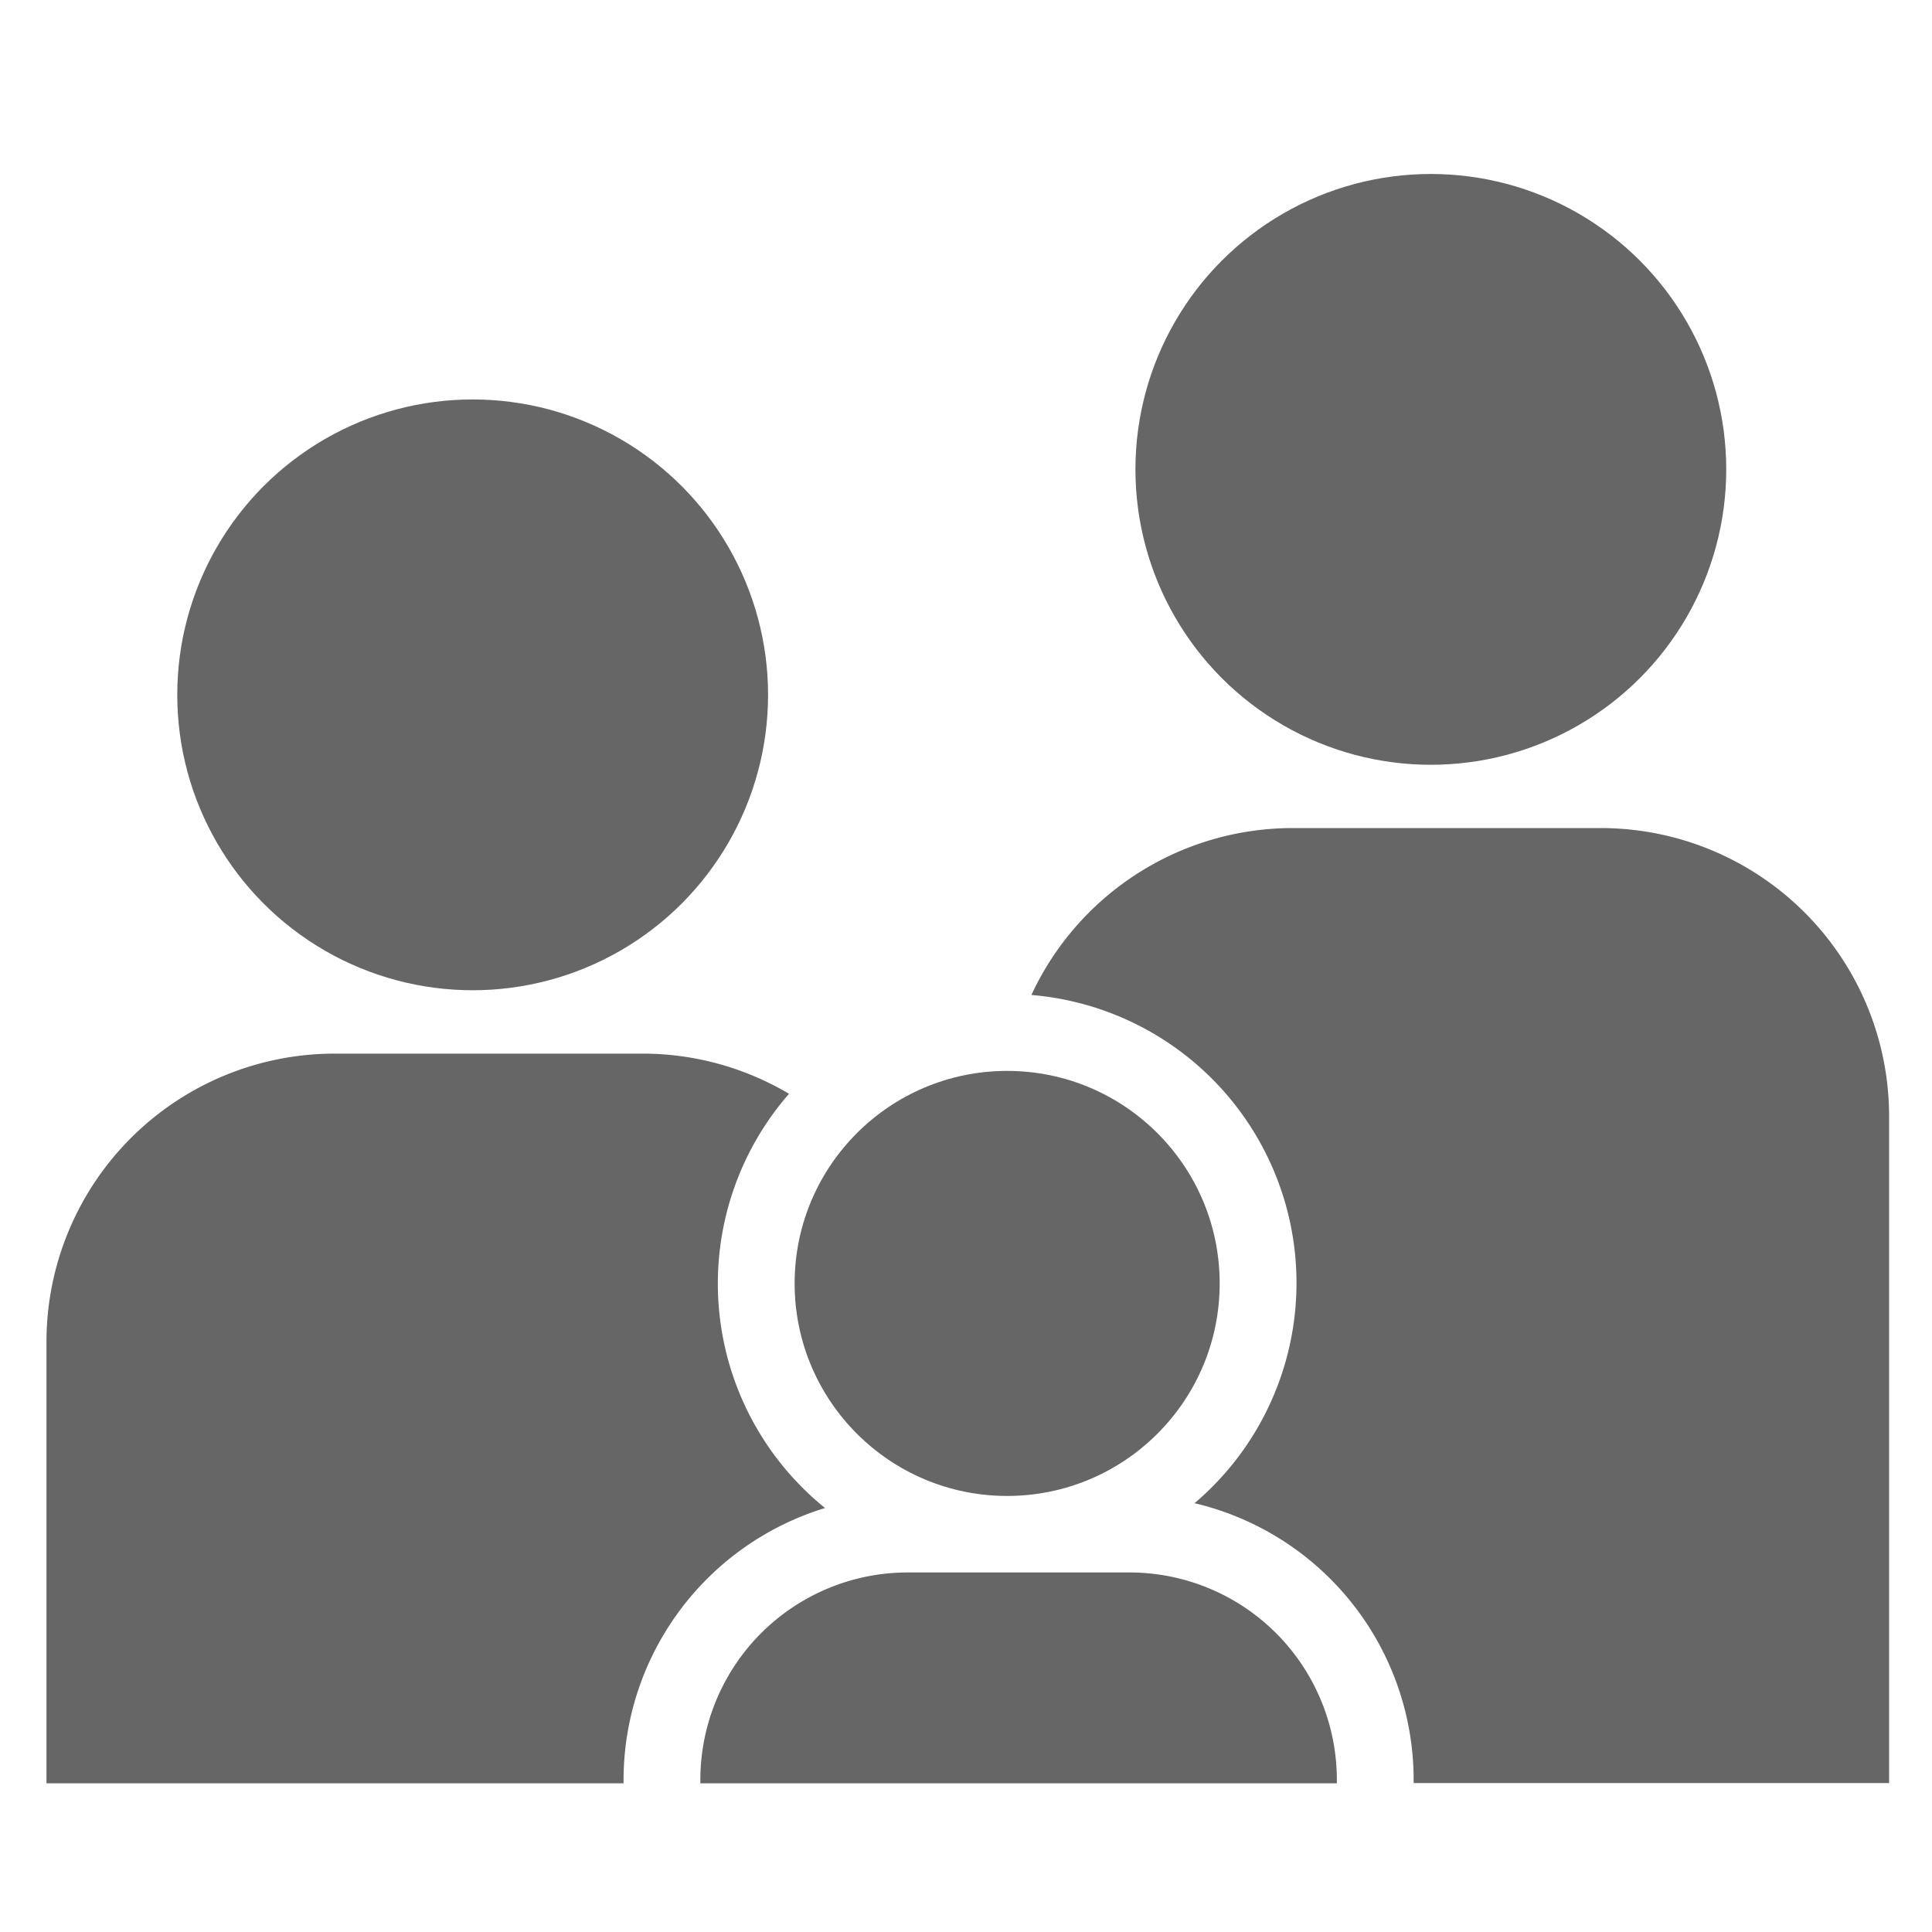
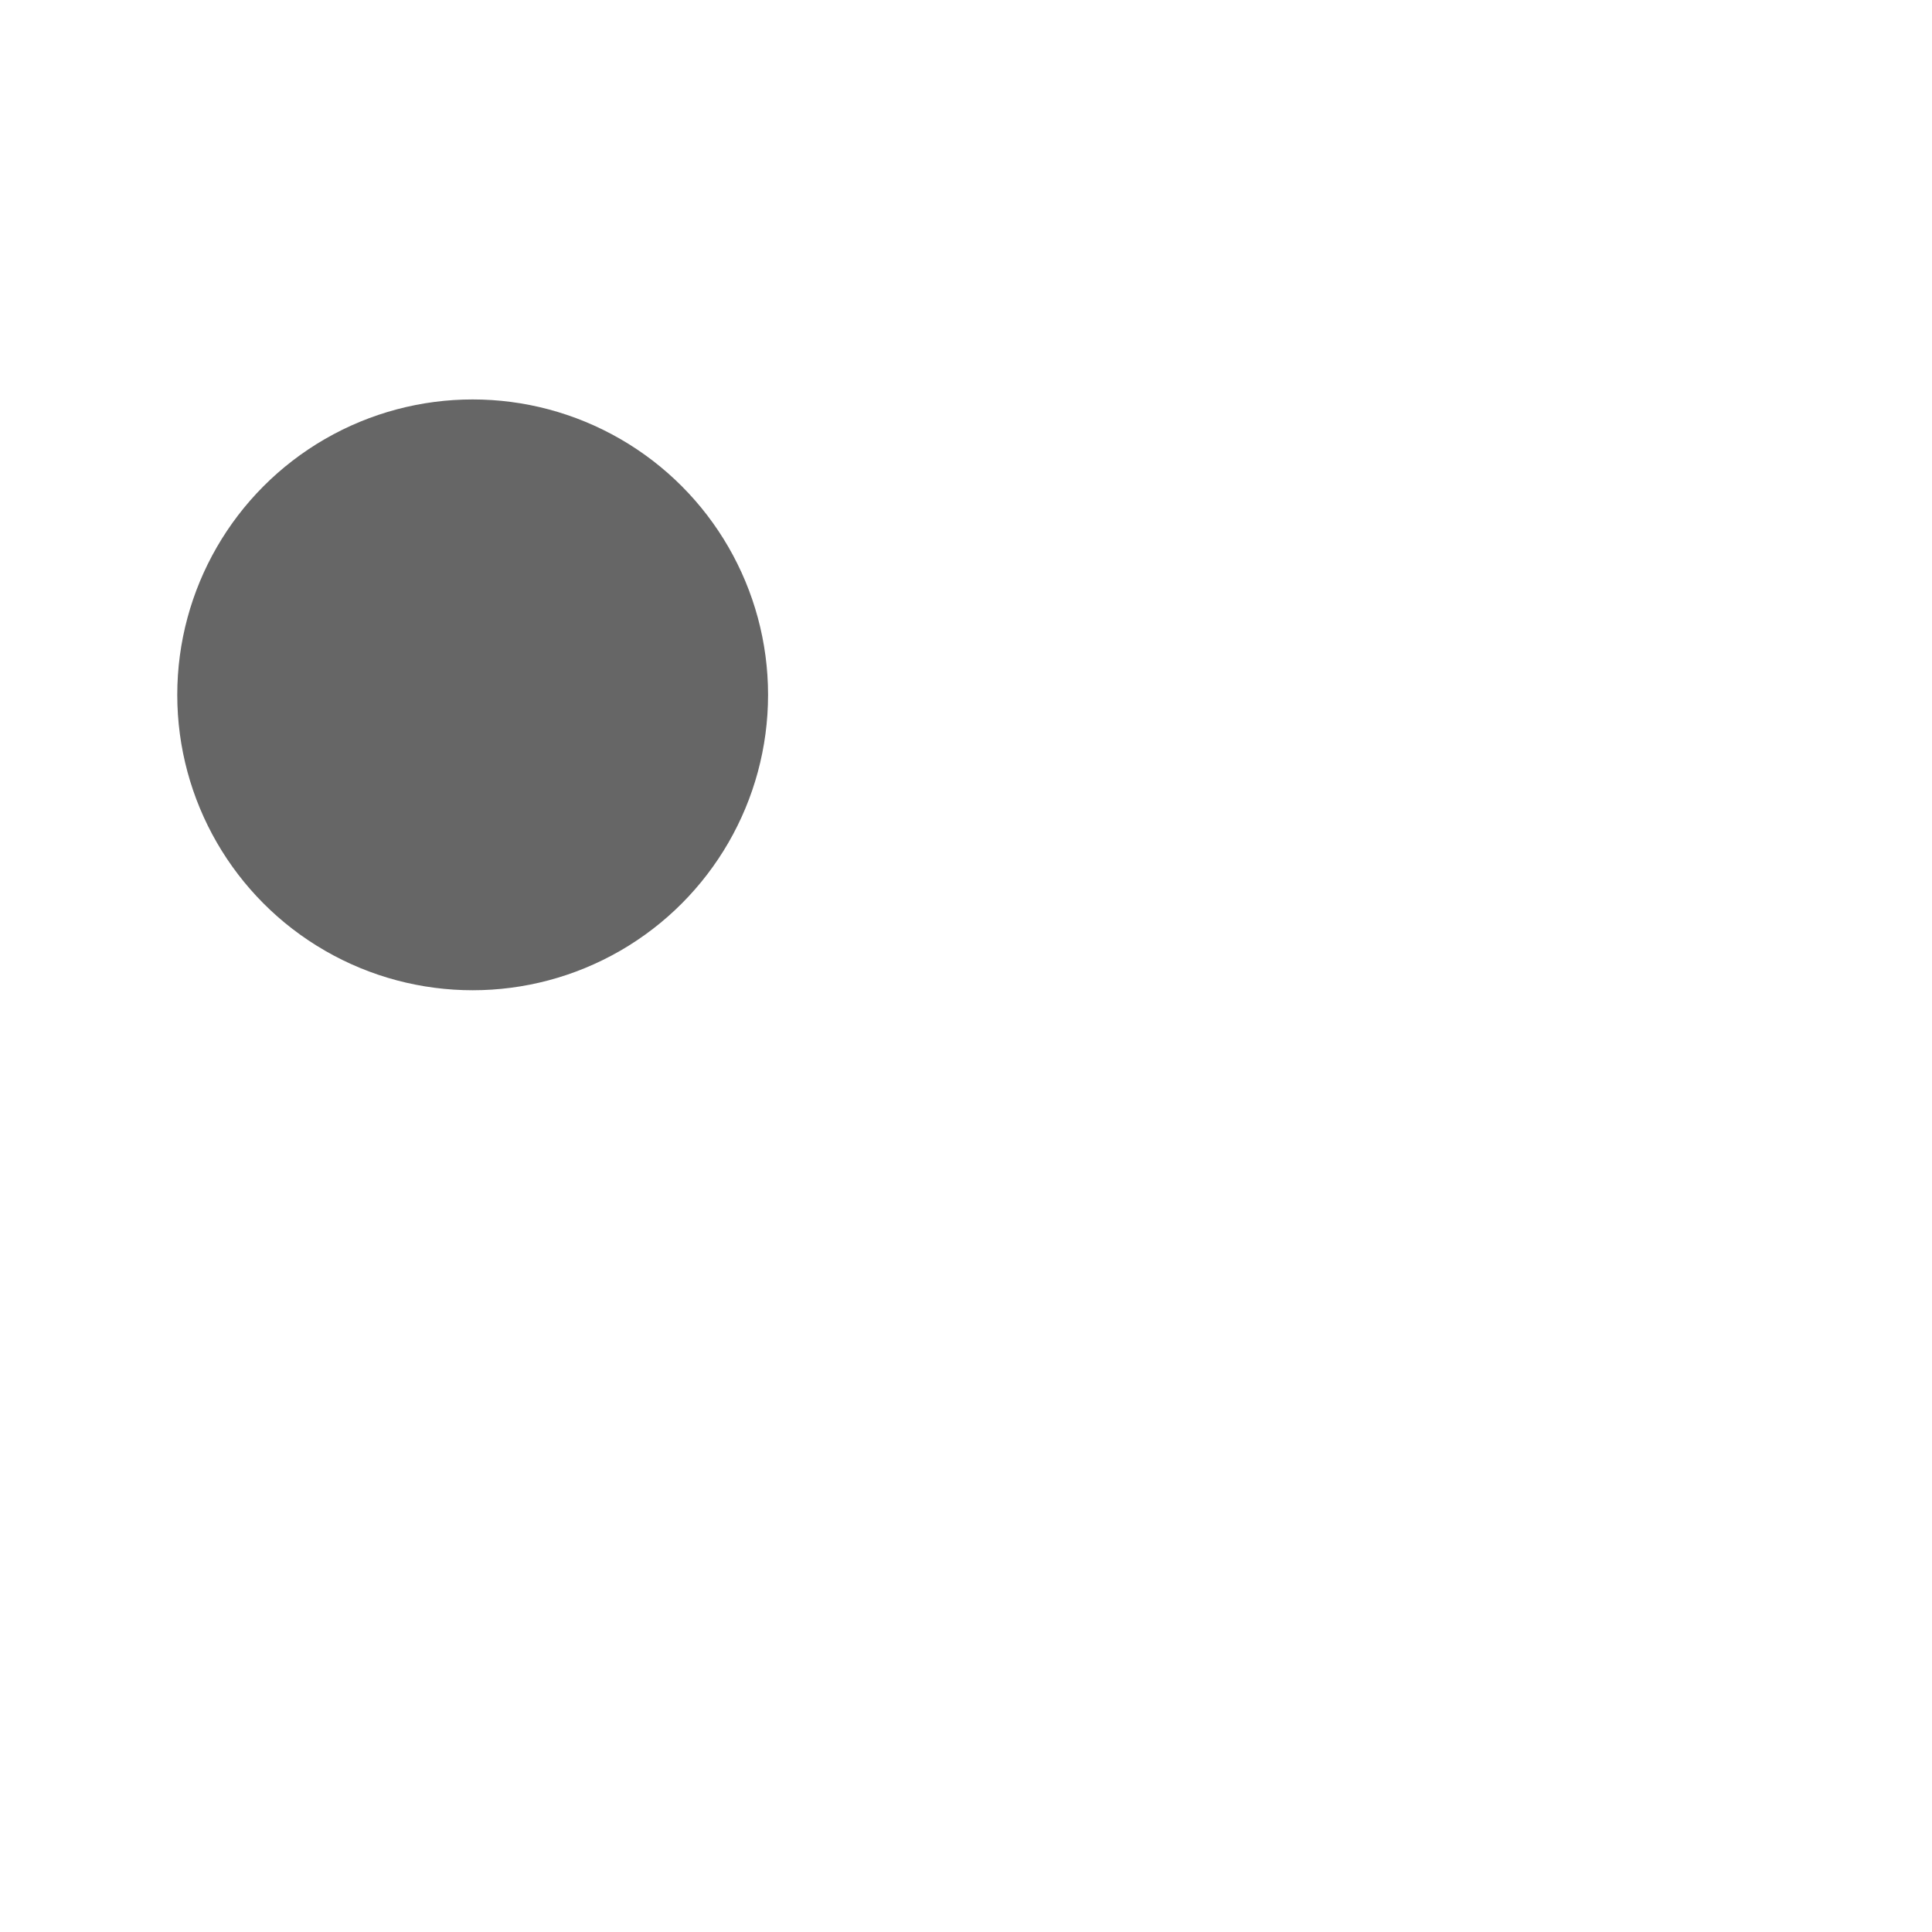
<svg xmlns="http://www.w3.org/2000/svg" id="Icons" viewBox="0 0 200 200">
  <defs>
    <style>.cls-1{fill:#666;}</style>
  </defs>
  <title>Family of 3</title>
-   <path class="cls-1" d="M116.92 162.78H94a21.47 21.47 0 0 0-21.5 21.47v.36h65.89v-.36a21.47 21.47 0 0 0-21.47-21.47z" />
-   <circle class="cls-1" cx="104.26" cy="132.86" r="22" />
  <circle class="cls-1" cx="48.93" cy="71.93" r="30.58" />
-   <circle class="cls-1" cx="148.12" cy="48.59" r="30.58" />
-   <path class="cls-1" d="M165.71 85.72h-31.88A29.83 29.83 0 0 0 106.77 103a29.91 29.91 0 0 1 16.89 52.61 29.44 29.44 0 0 1 22.68 28.61v.36h49.22v-69a29.85 29.85 0 0 0-29.85-29.86zM85.41 156.11a29.87 29.87 0 0 1-3.73-42.88 29.71 29.71 0 0 0-15.14-4.16H34.65a29.84 29.84 0 0 0-29.84 29.85v45.69h59.74v-.36a29.47 29.47 0 0 1 20.86-28.14z" />
</svg>